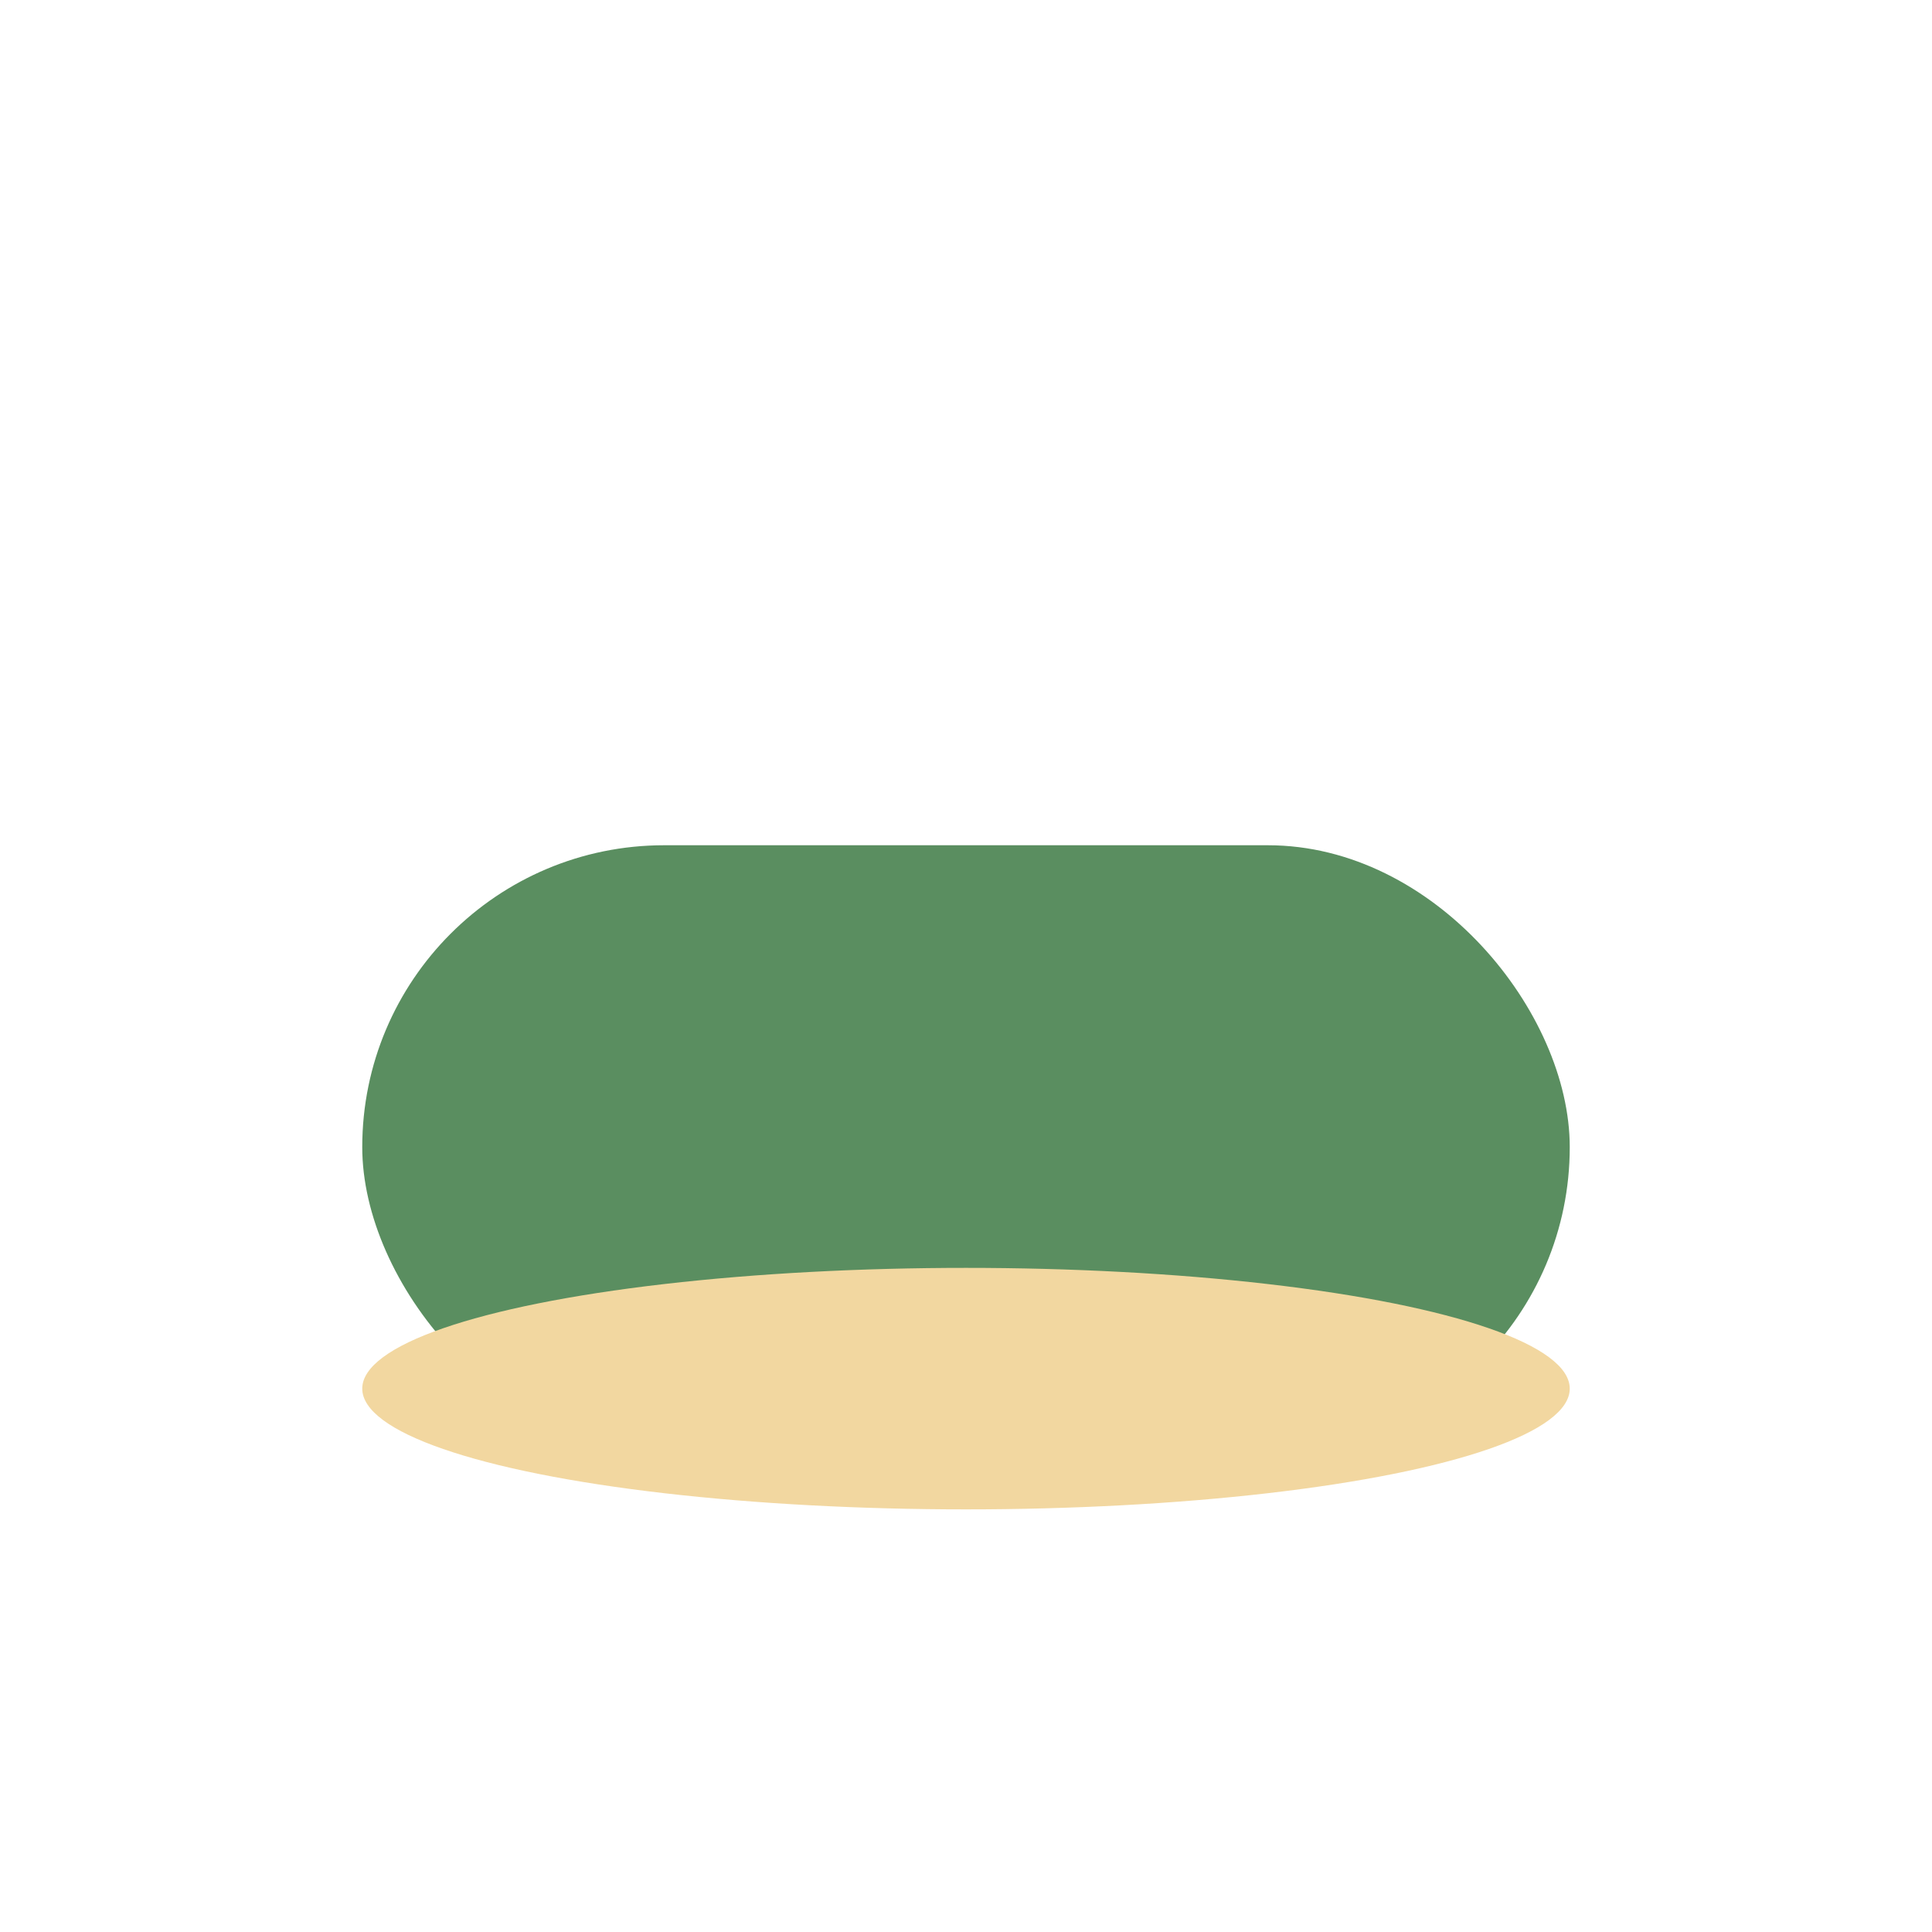
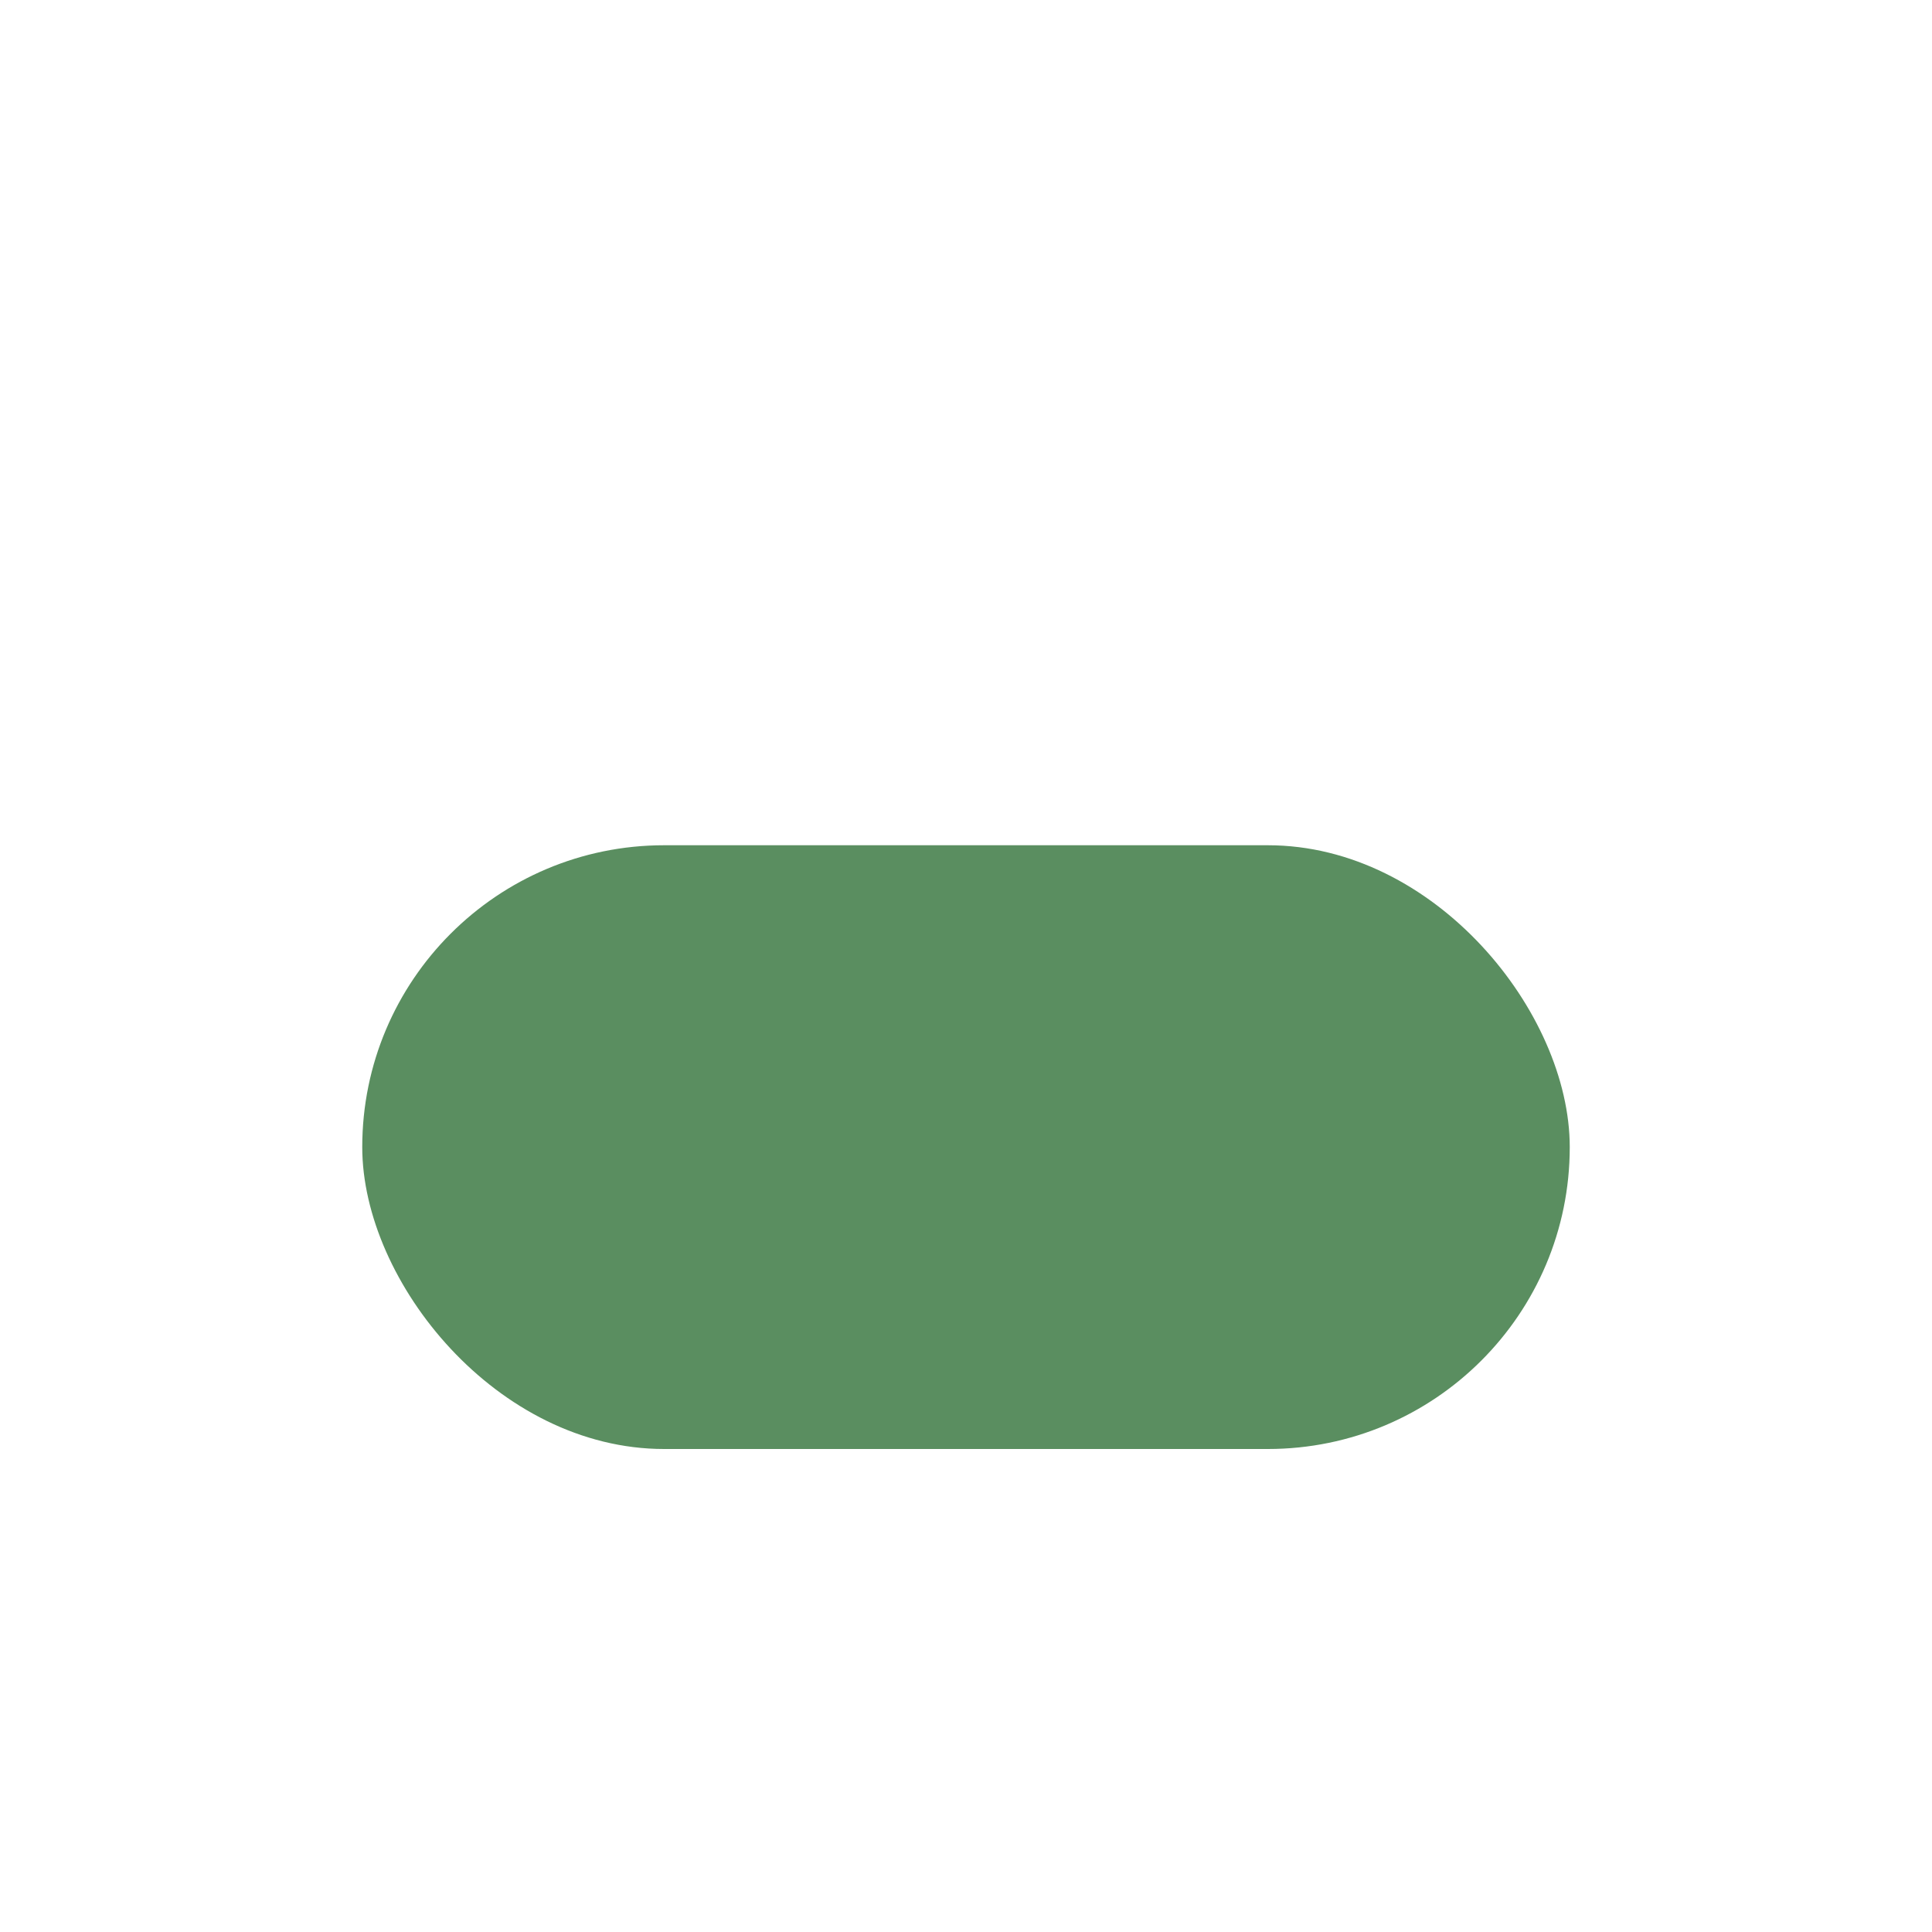
<svg xmlns="http://www.w3.org/2000/svg" width="32" height="32" viewBox="0 0 32 32">
  <rect x="6" y="14" width="20" height="10" rx="5" fill="#5A8E60" />
-   <ellipse cx="16" cy="23" rx="10" ry="2" fill="#F2D7A0" />
</svg>